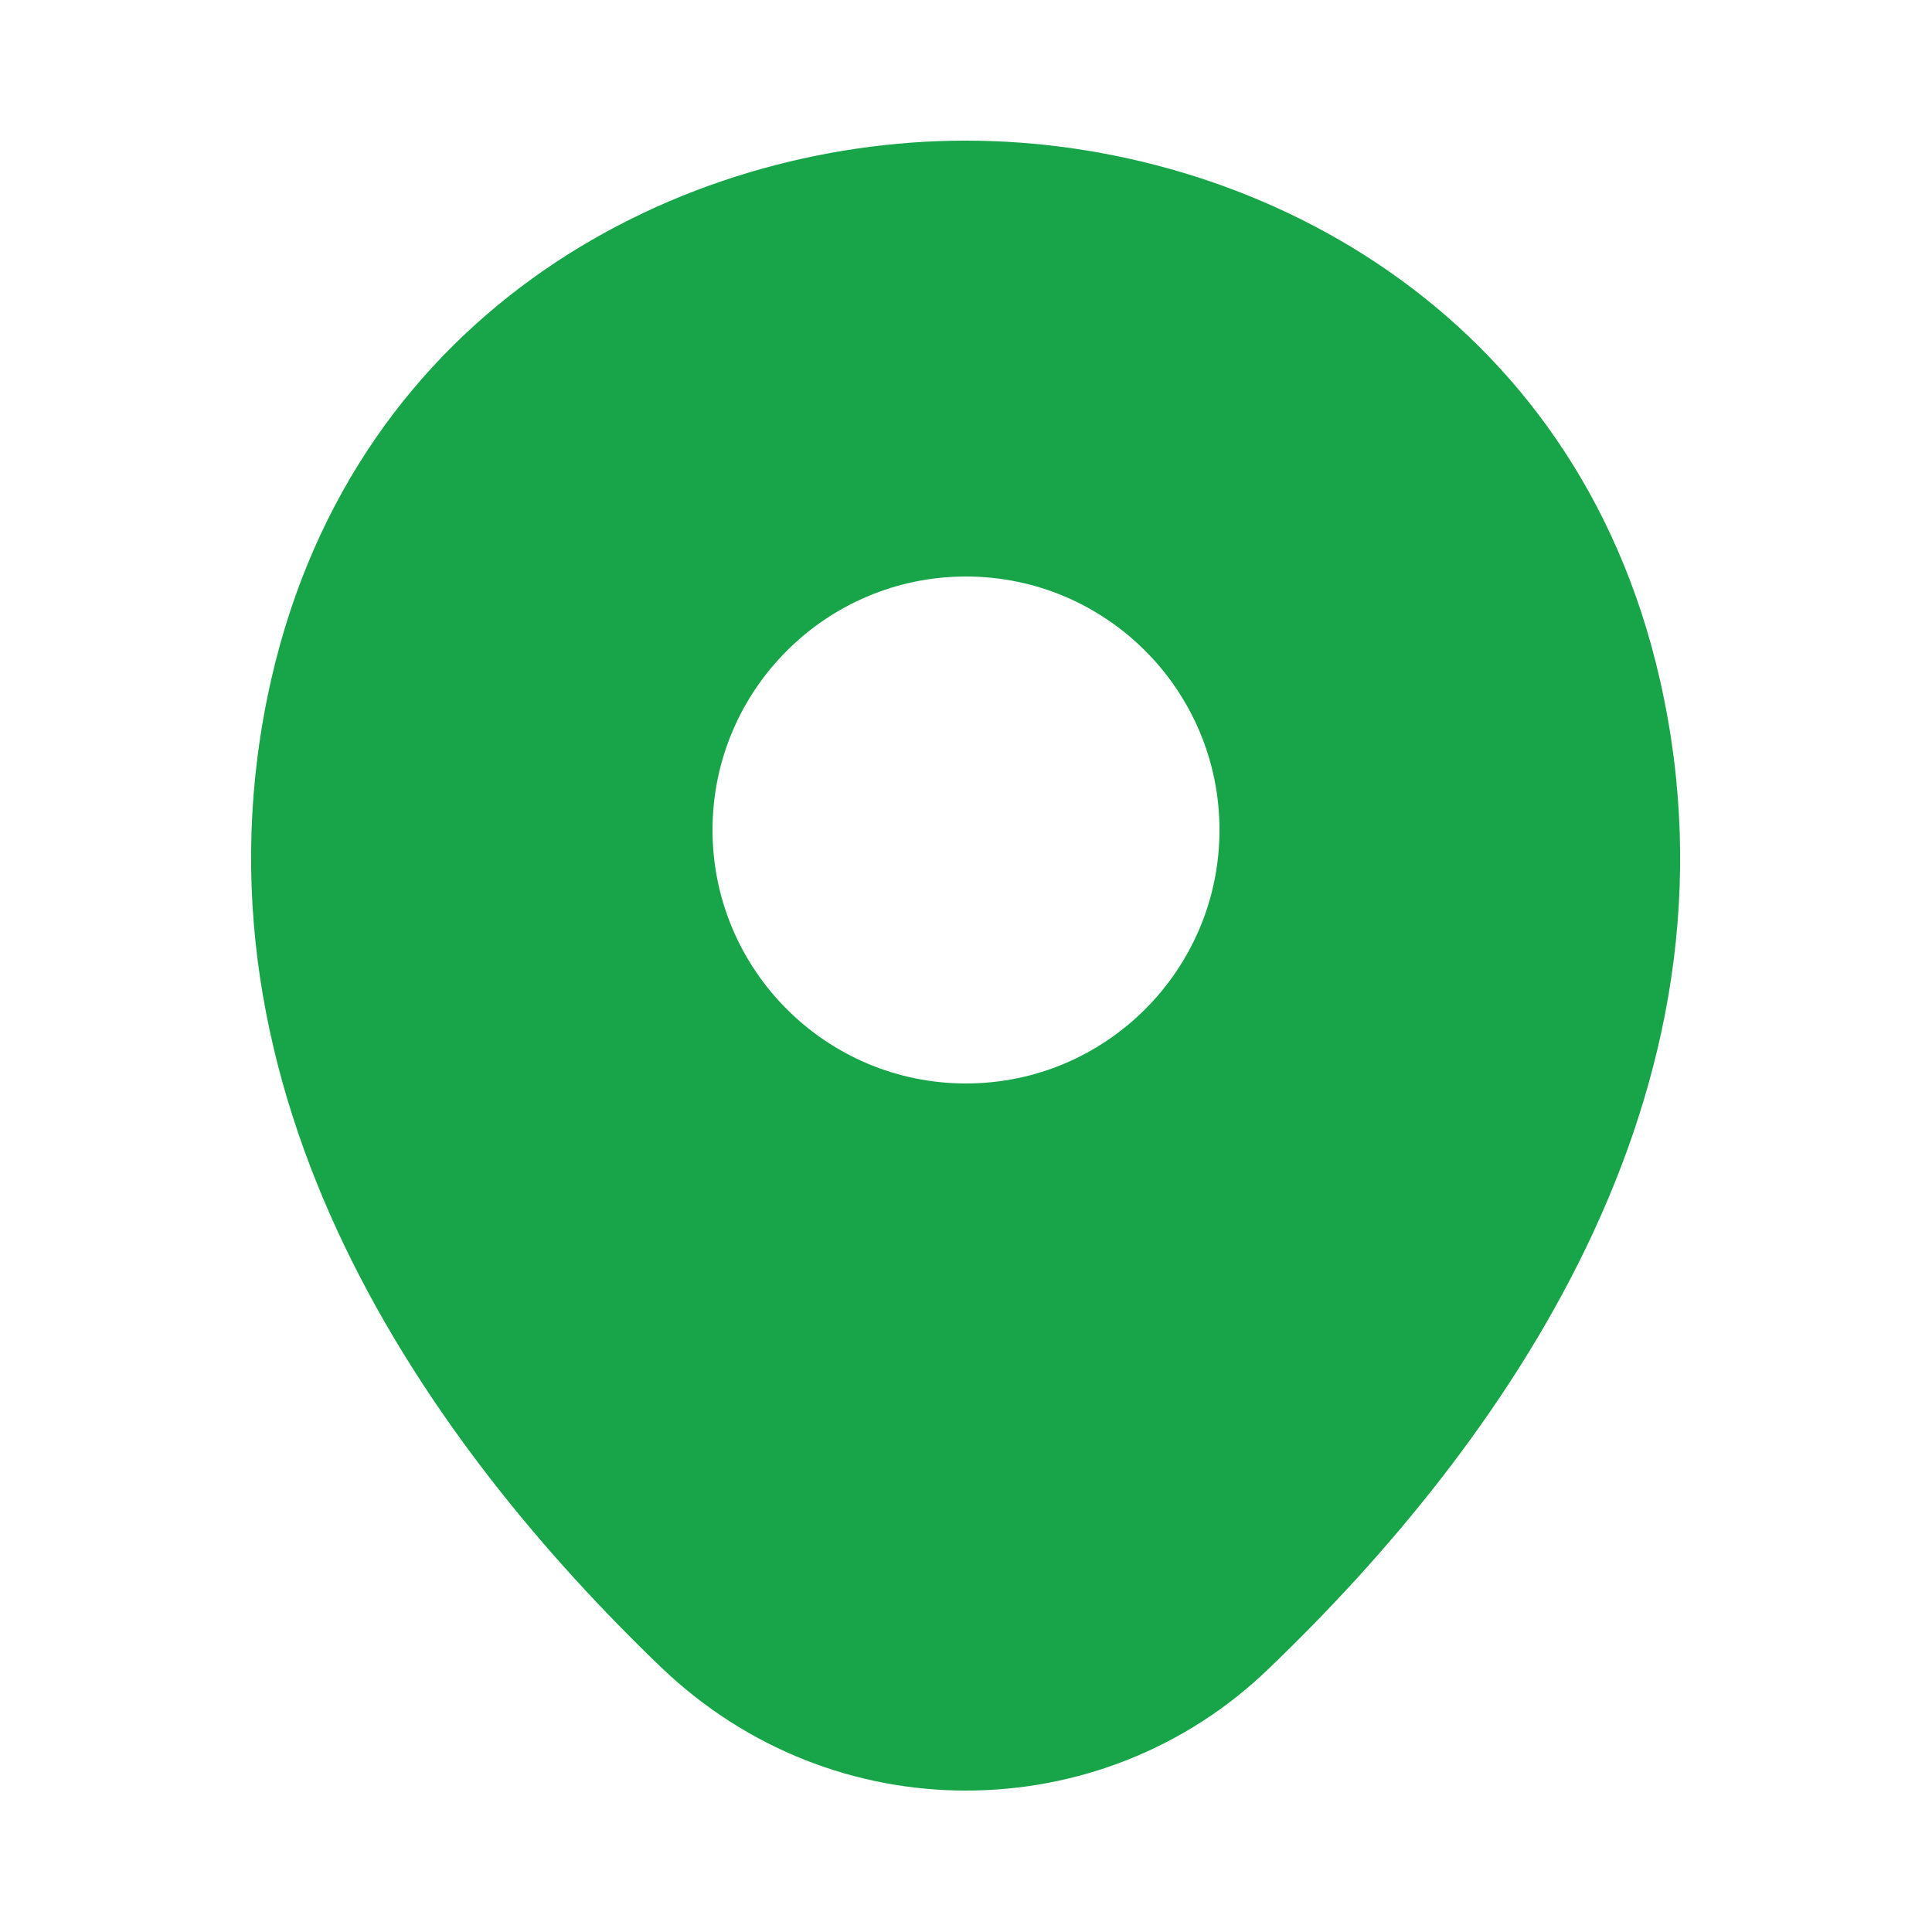
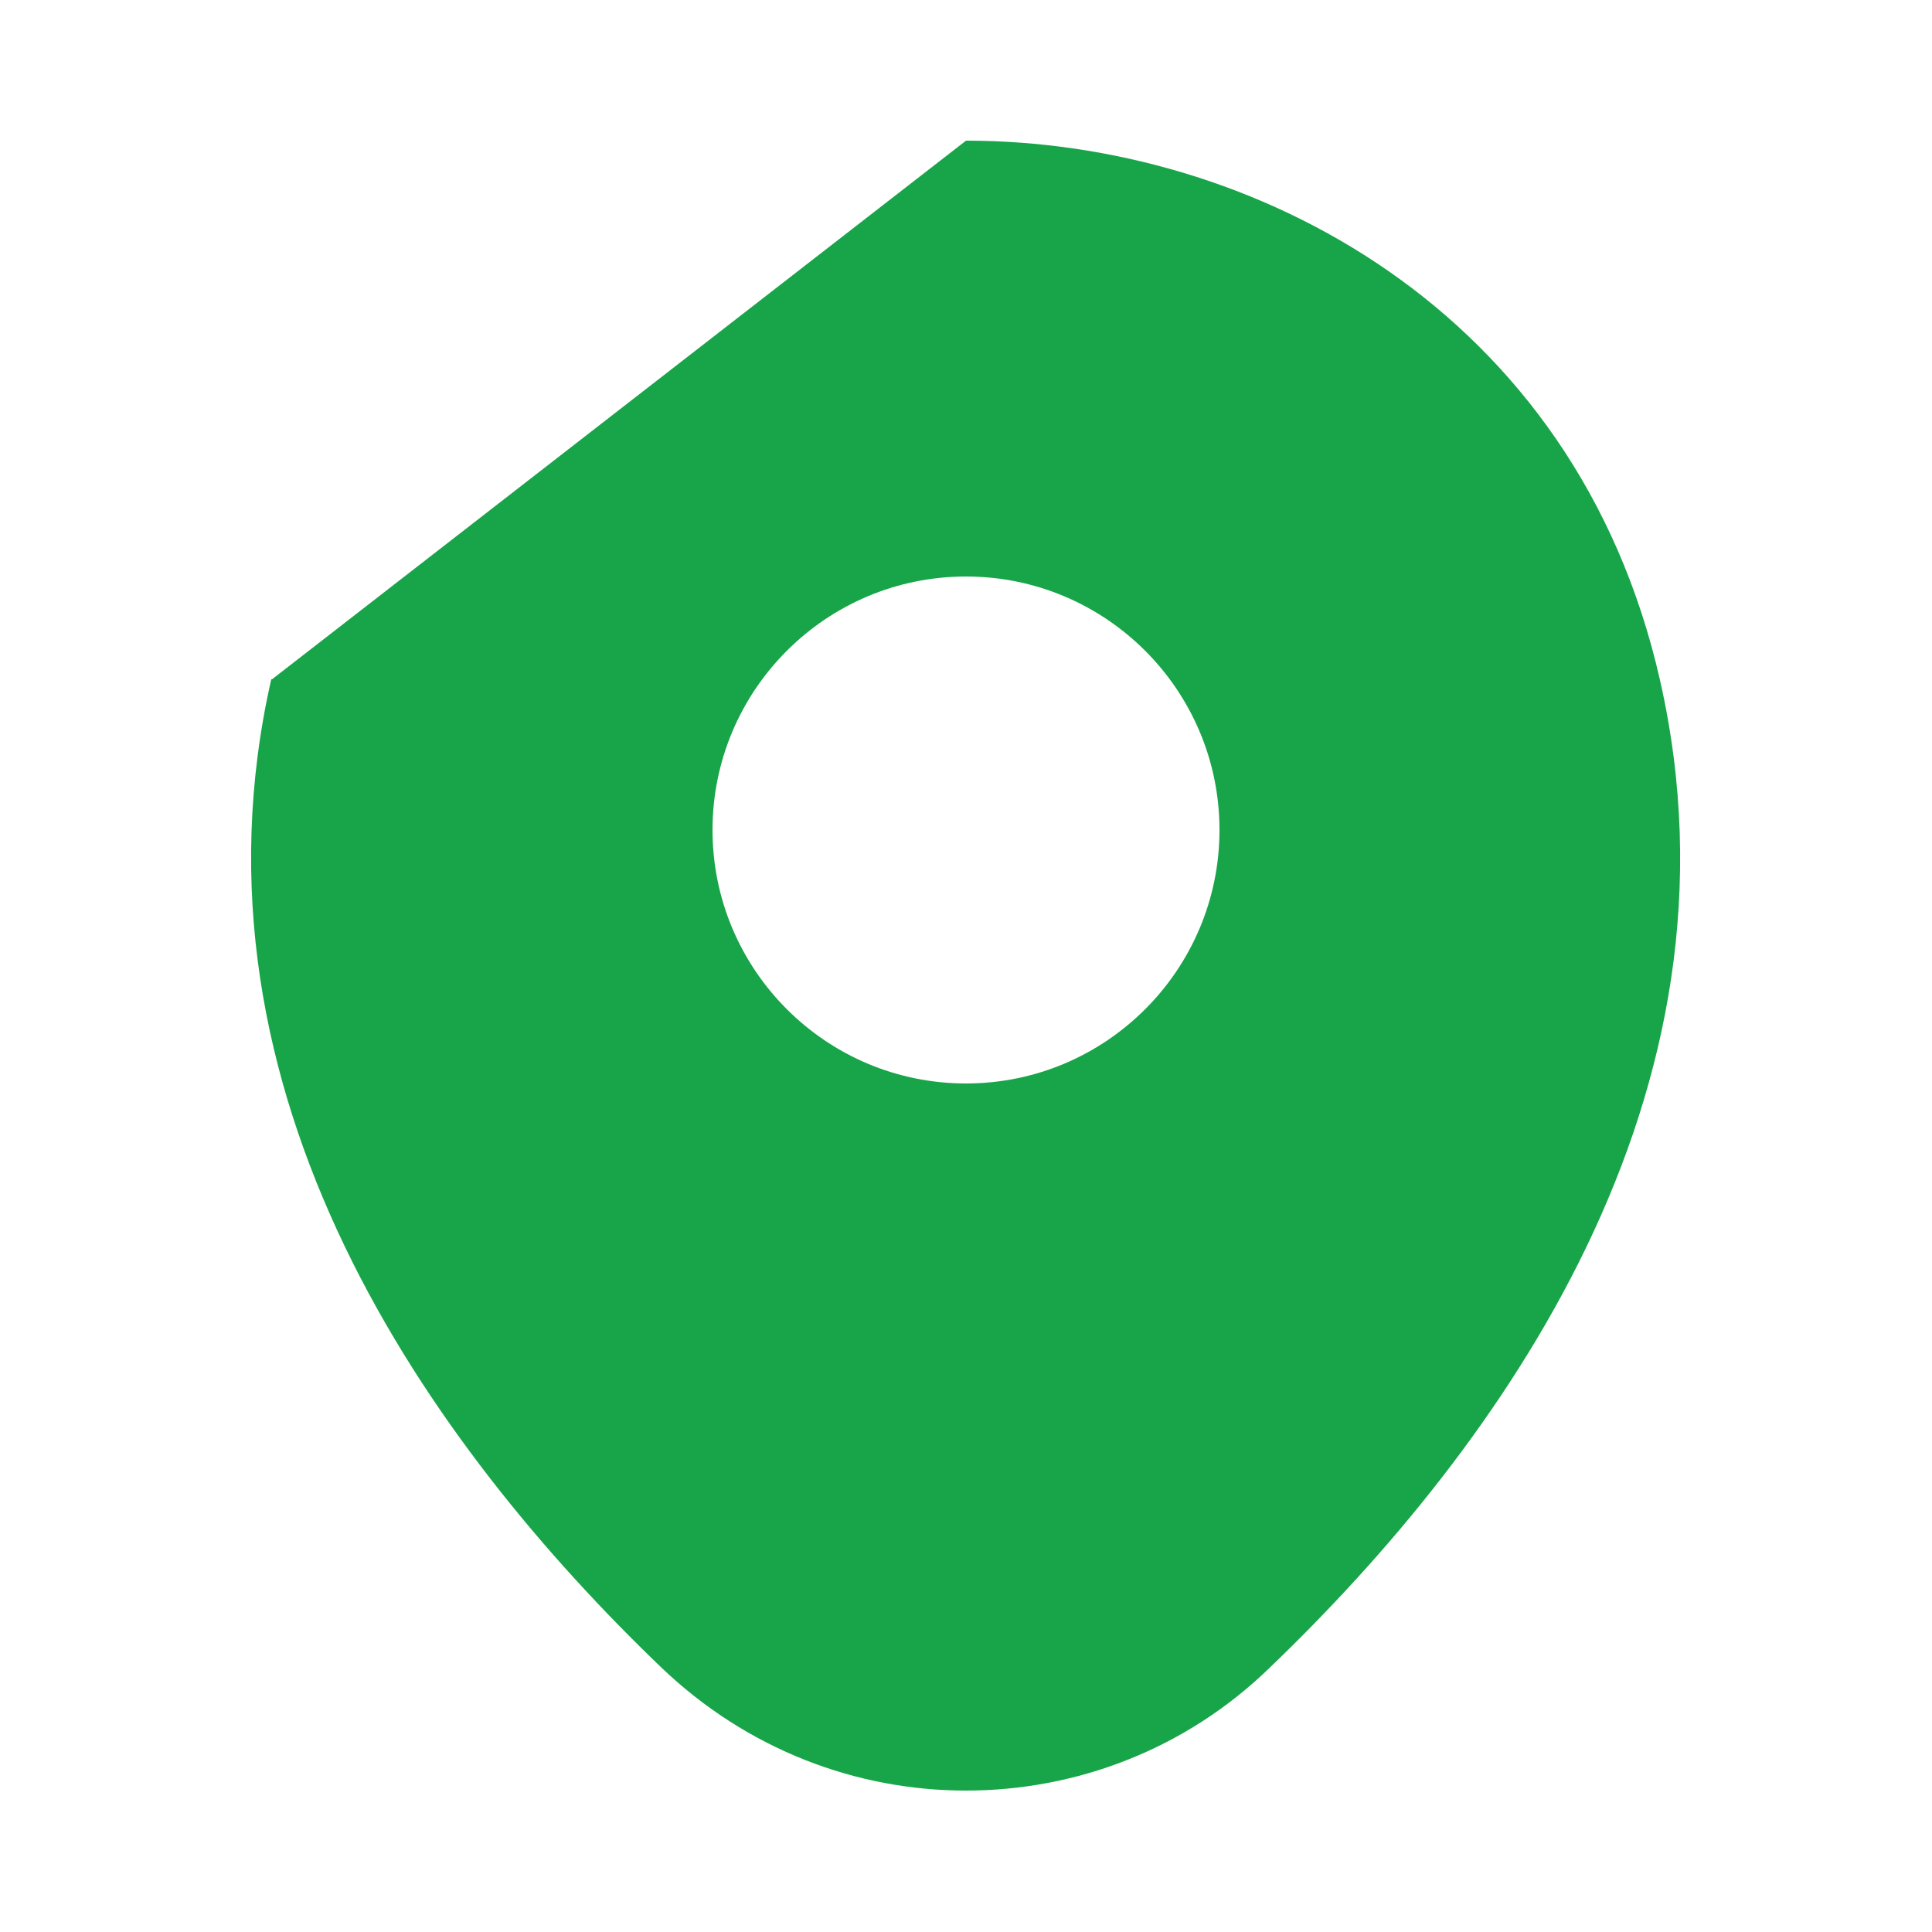
<svg xmlns="http://www.w3.org/2000/svg" id="Layer_1" version="1.1" viewBox="0 0 25 25">
  <defs>
    <style>
      .st0 {
        fill: #18a549;
      }
    </style>
  </defs>
-   <path class="st0" d="M12.5,1.82c3.69,0,7.89,2.17,8.98,6.98,1.22,5.37-2.07,9.92-5.05,12.78-1.09,1.06-2.51,1.59-3.93,1.59s-2.83-.53-3.94-1.59c-2.98-2.86-6.27-7.42-5.05-12.79C4.61,3.98,8.81,1.82,12.49,1.82h.01ZM12.5,7.46c-1.81,0-3.28,1.47-3.28,3.28s1.47,3.28,3.28,3.28,3.28-1.47,3.28-3.28-1.47-3.28-3.28-3.28Z" />
+   <path class="st0" d="M12.5,1.82c3.69,0,7.89,2.17,8.98,6.98,1.22,5.37-2.07,9.92-5.05,12.78-1.09,1.06-2.51,1.59-3.93,1.59s-2.83-.53-3.94-1.59c-2.98-2.86-6.27-7.42-5.05-12.79h.01ZM12.5,7.46c-1.81,0-3.28,1.47-3.28,3.28s1.47,3.28,3.28,3.28,3.28-1.47,3.28-3.28-1.47-3.28-3.28-3.28Z" />
</svg>